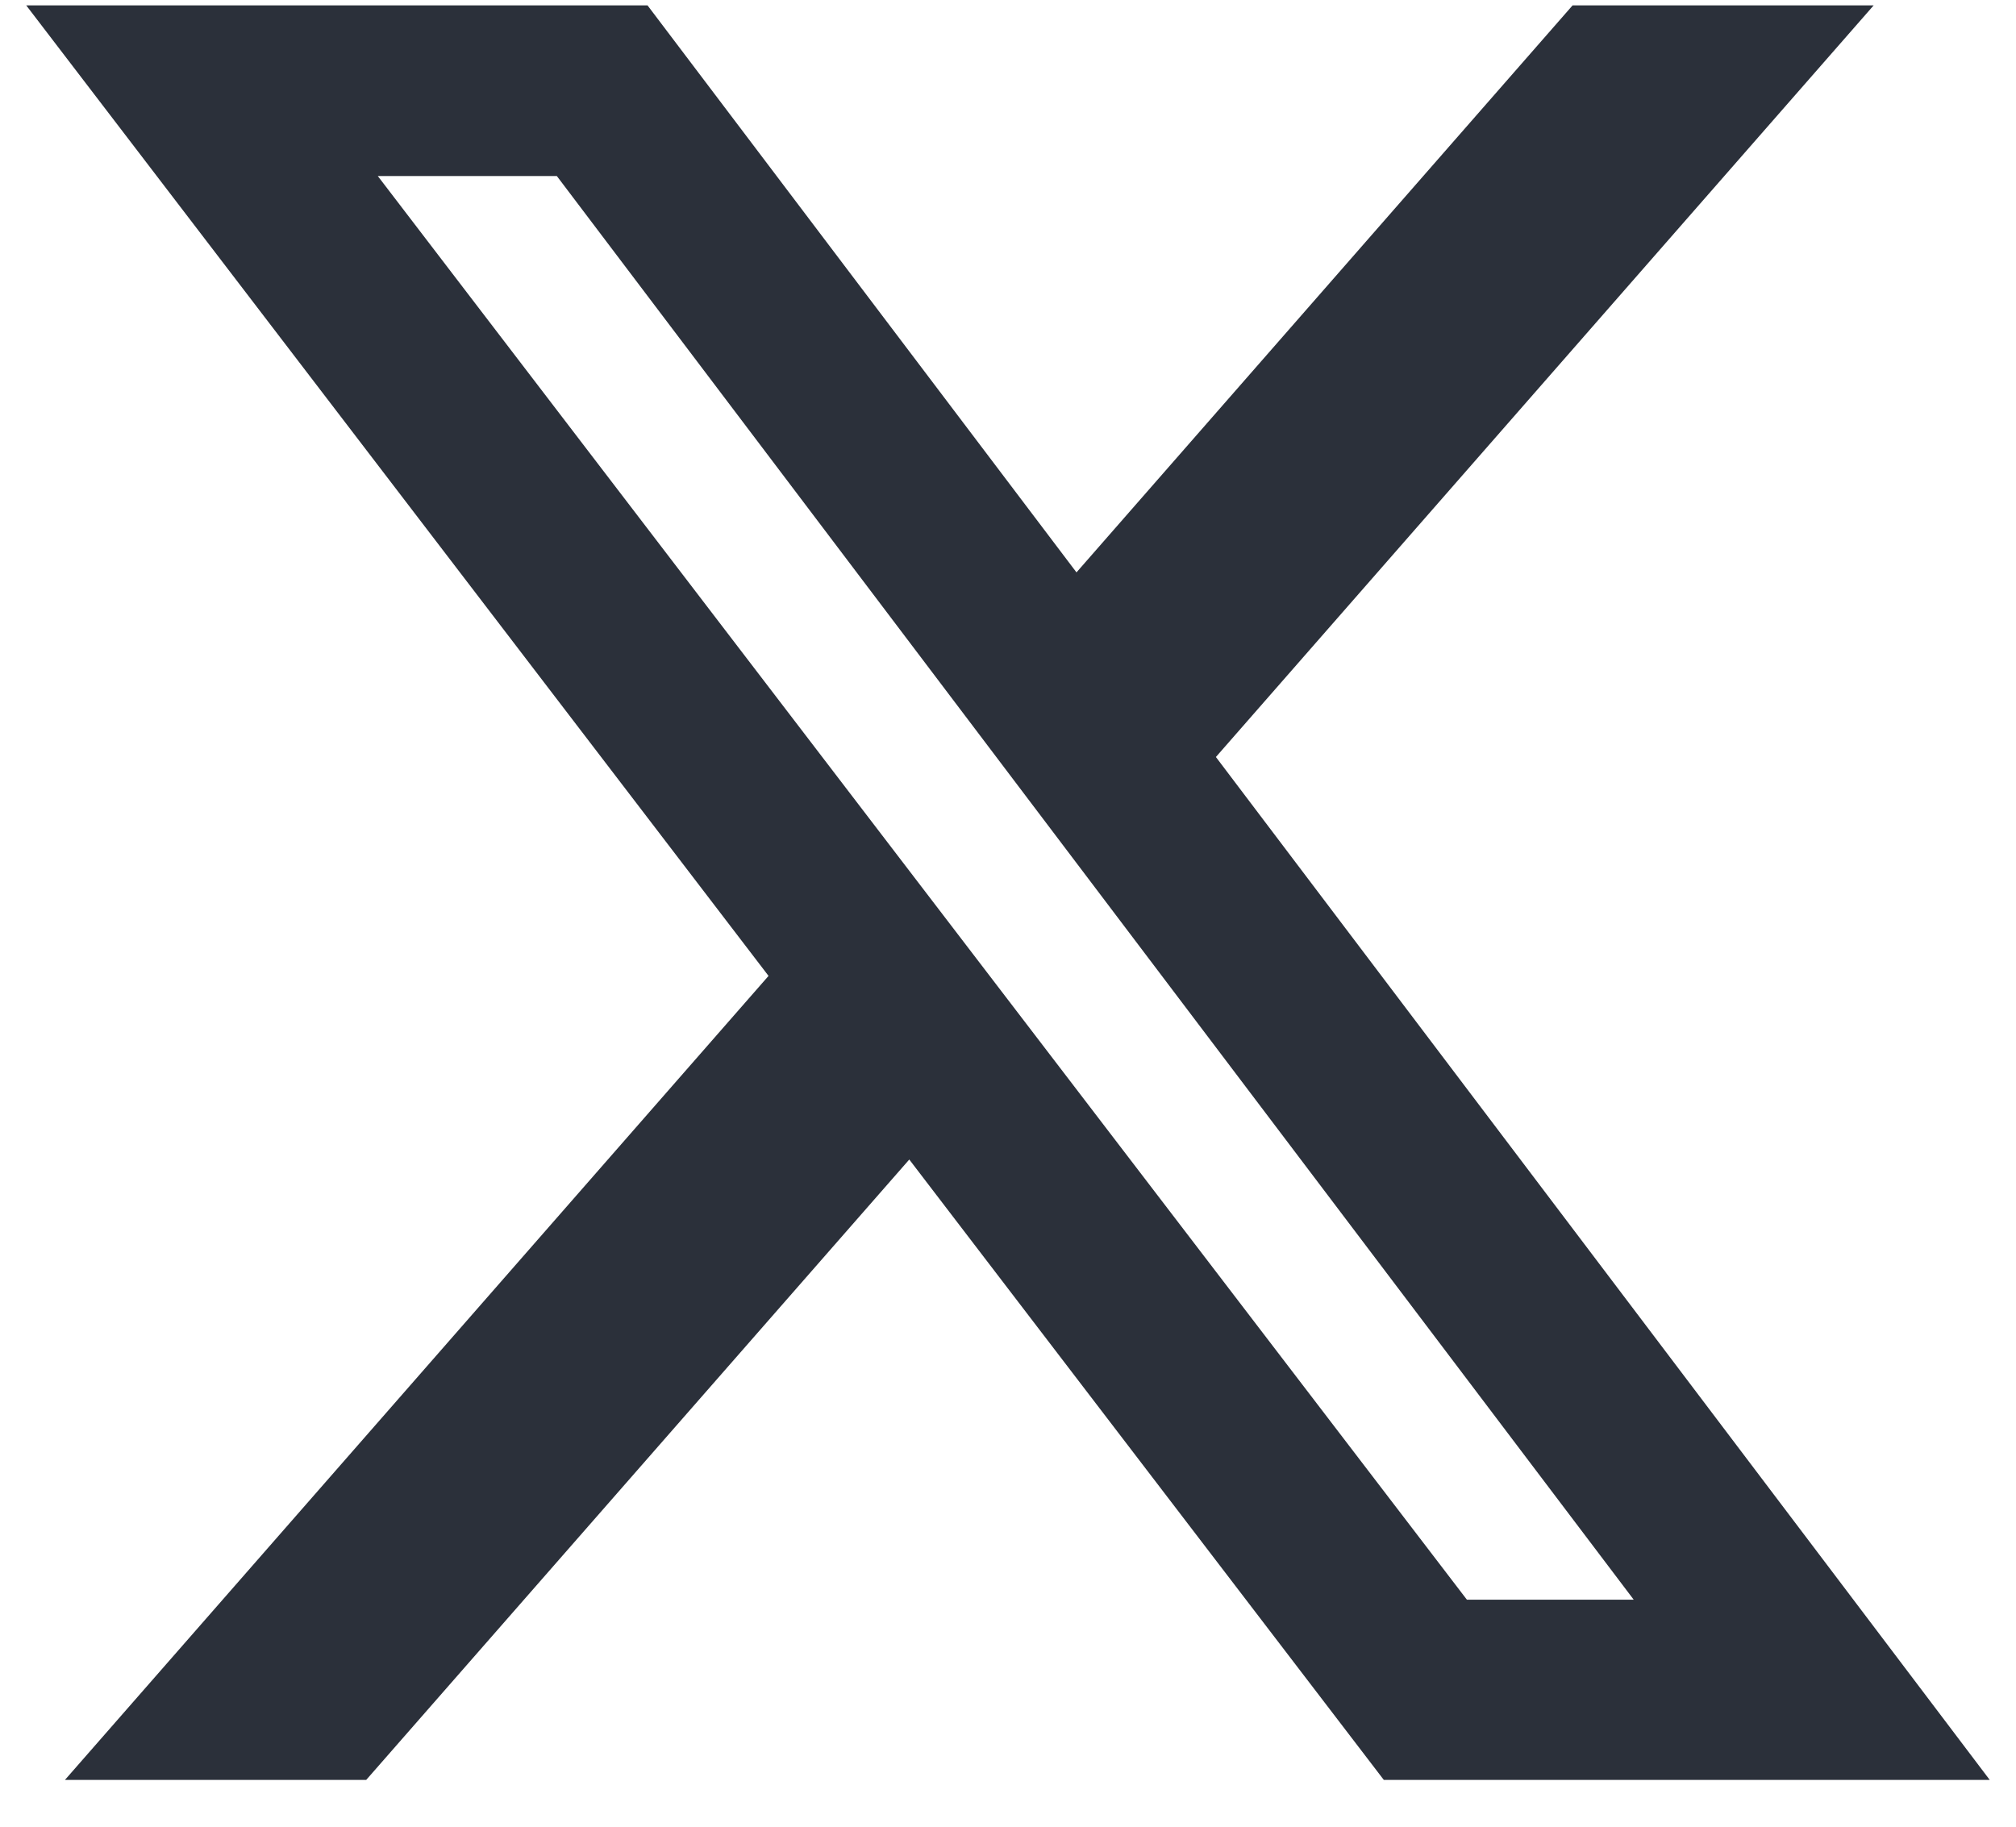
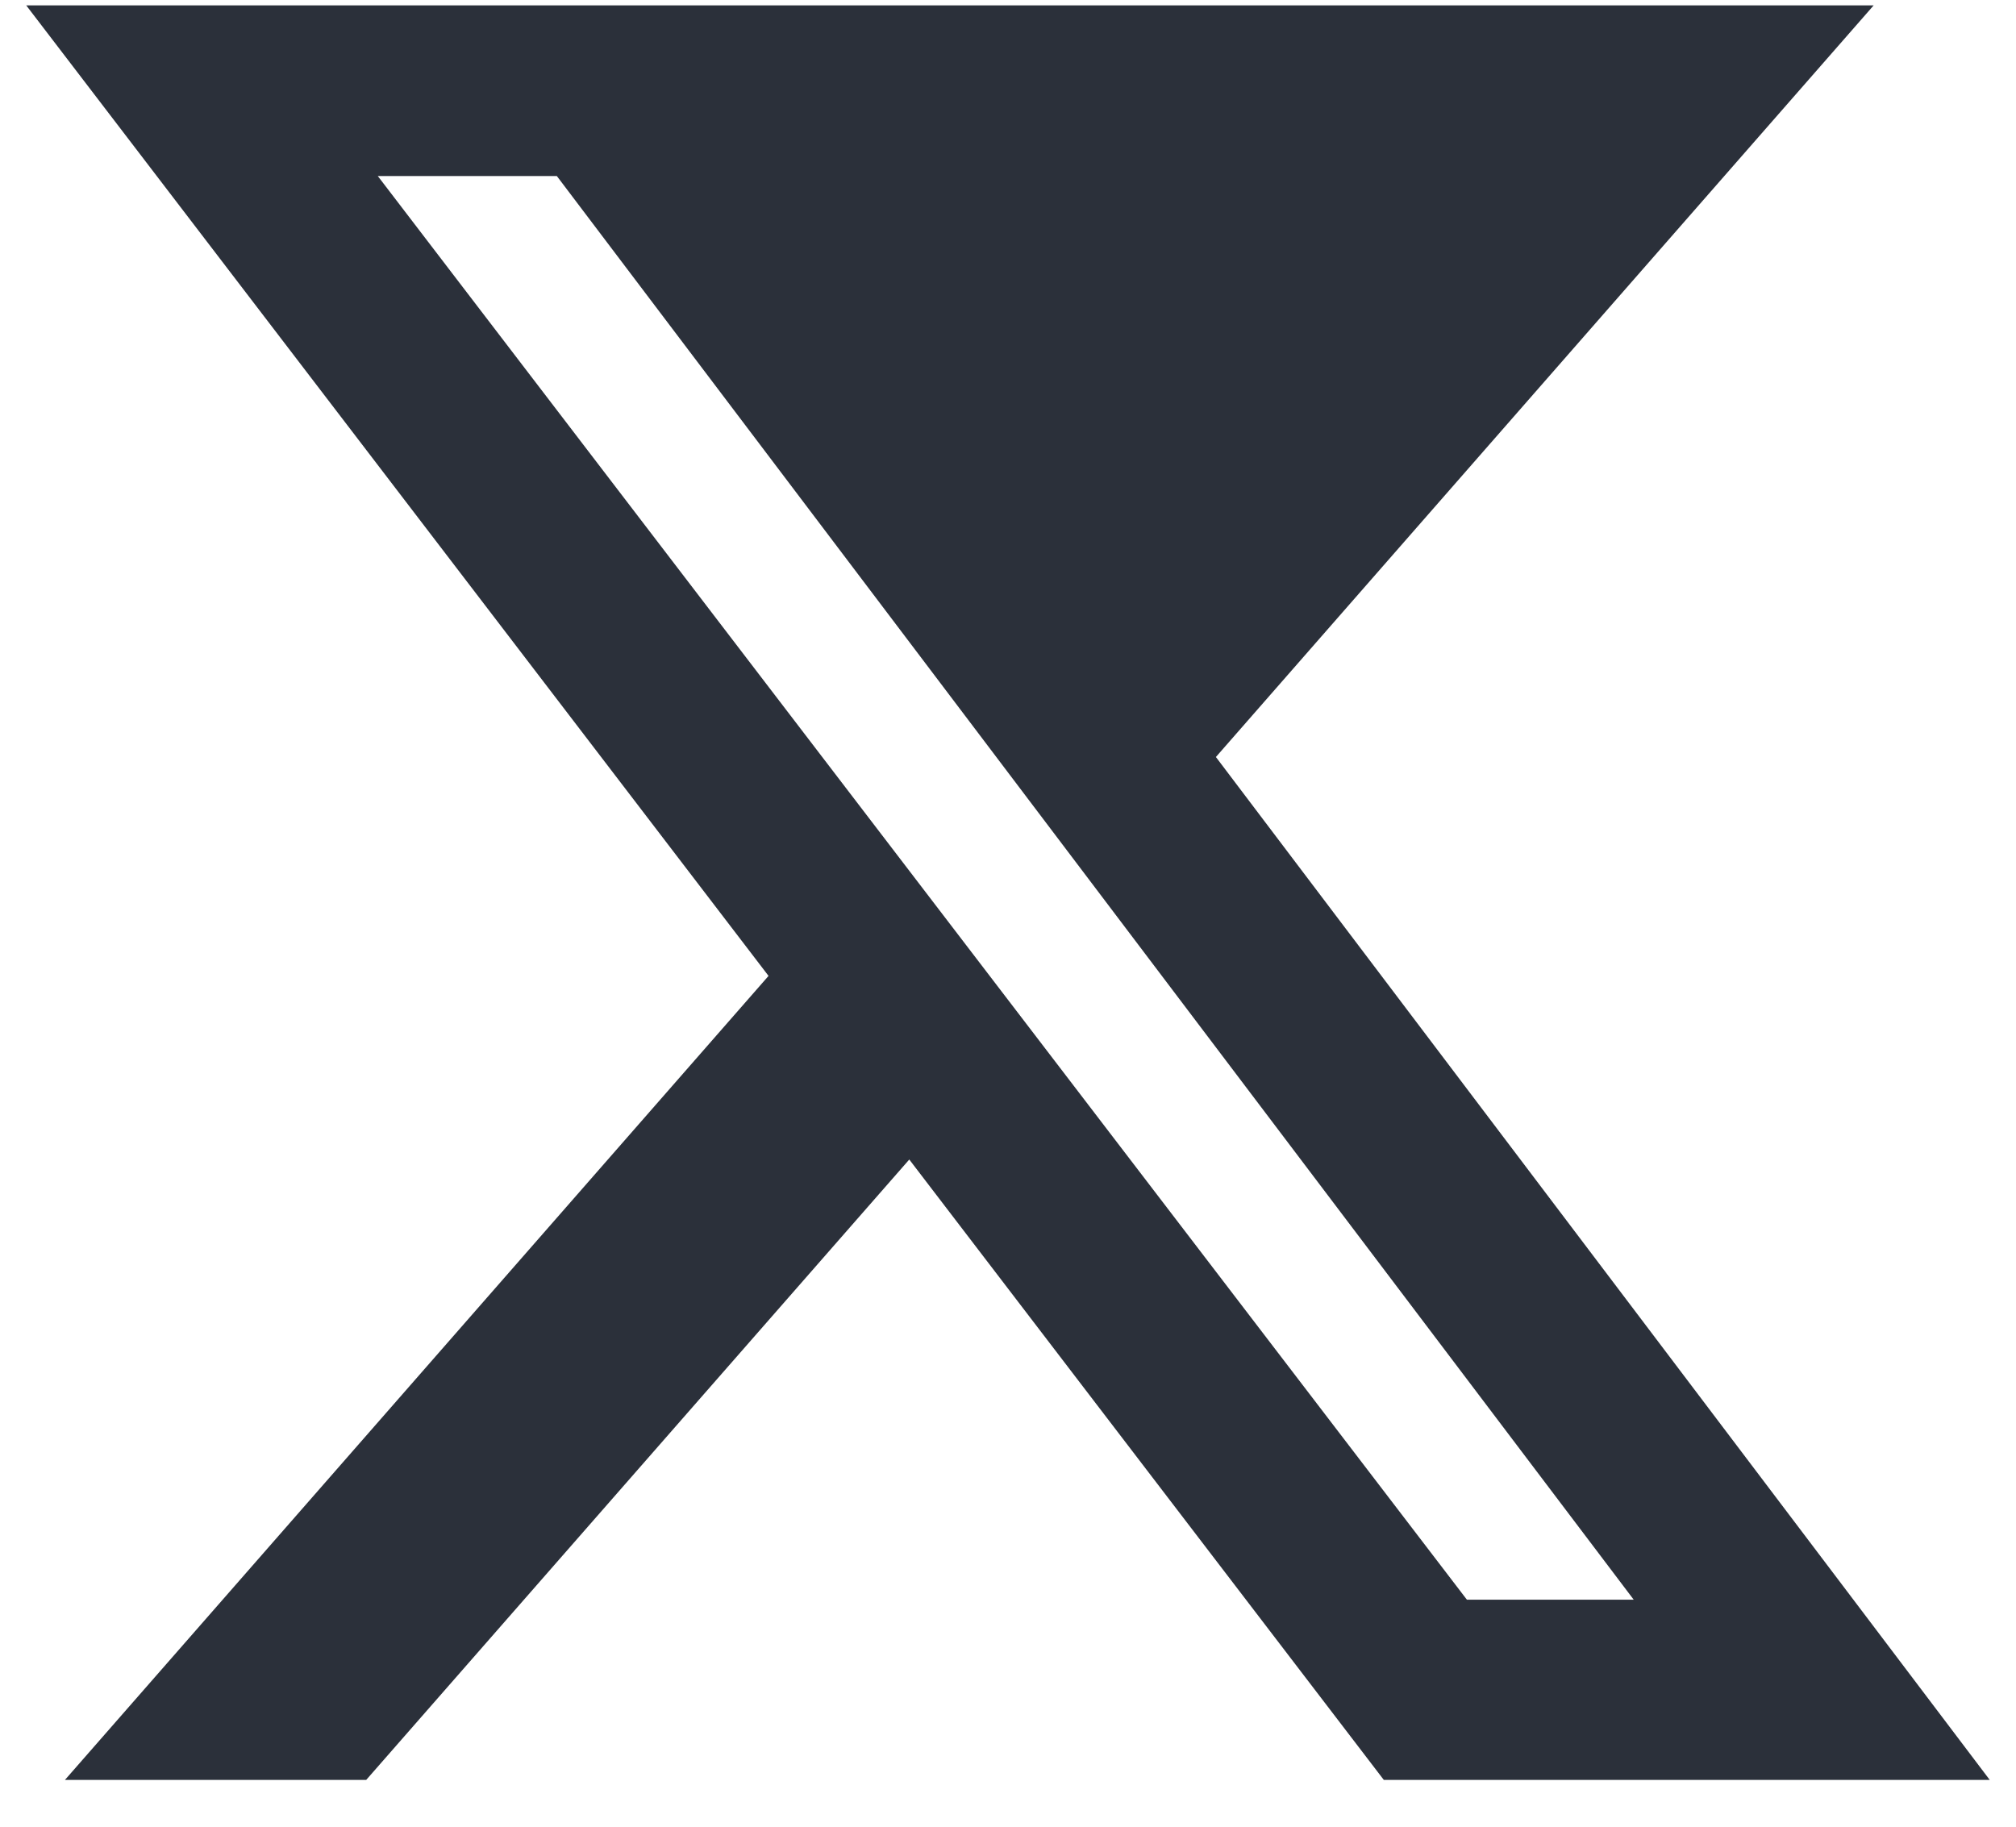
<svg xmlns="http://www.w3.org/2000/svg" width="32" height="29" viewBox="0 0 32 29" fill="none">
-   <path d="M24.962 0.085H29.741L19.3 12.018L31.583 28.257H21.965L14.433 18.408L5.813 28.257H1.031L12.199 15.493L0.416 0.085H10.278L17.087 9.087L24.962 0.085ZM23.284 25.396H25.932L8.839 2.795H5.997L23.284 25.396Z" fill="#2B303A" />
+   <path d="M24.962 0.085H29.741L19.3 12.018L31.583 28.257H21.965L14.433 18.408L5.813 28.257H1.031L12.199 15.493L0.416 0.085H10.278L24.962 0.085ZM23.284 25.396H25.932L8.839 2.795H5.997L23.284 25.396Z" fill="#2B303A" />
</svg>